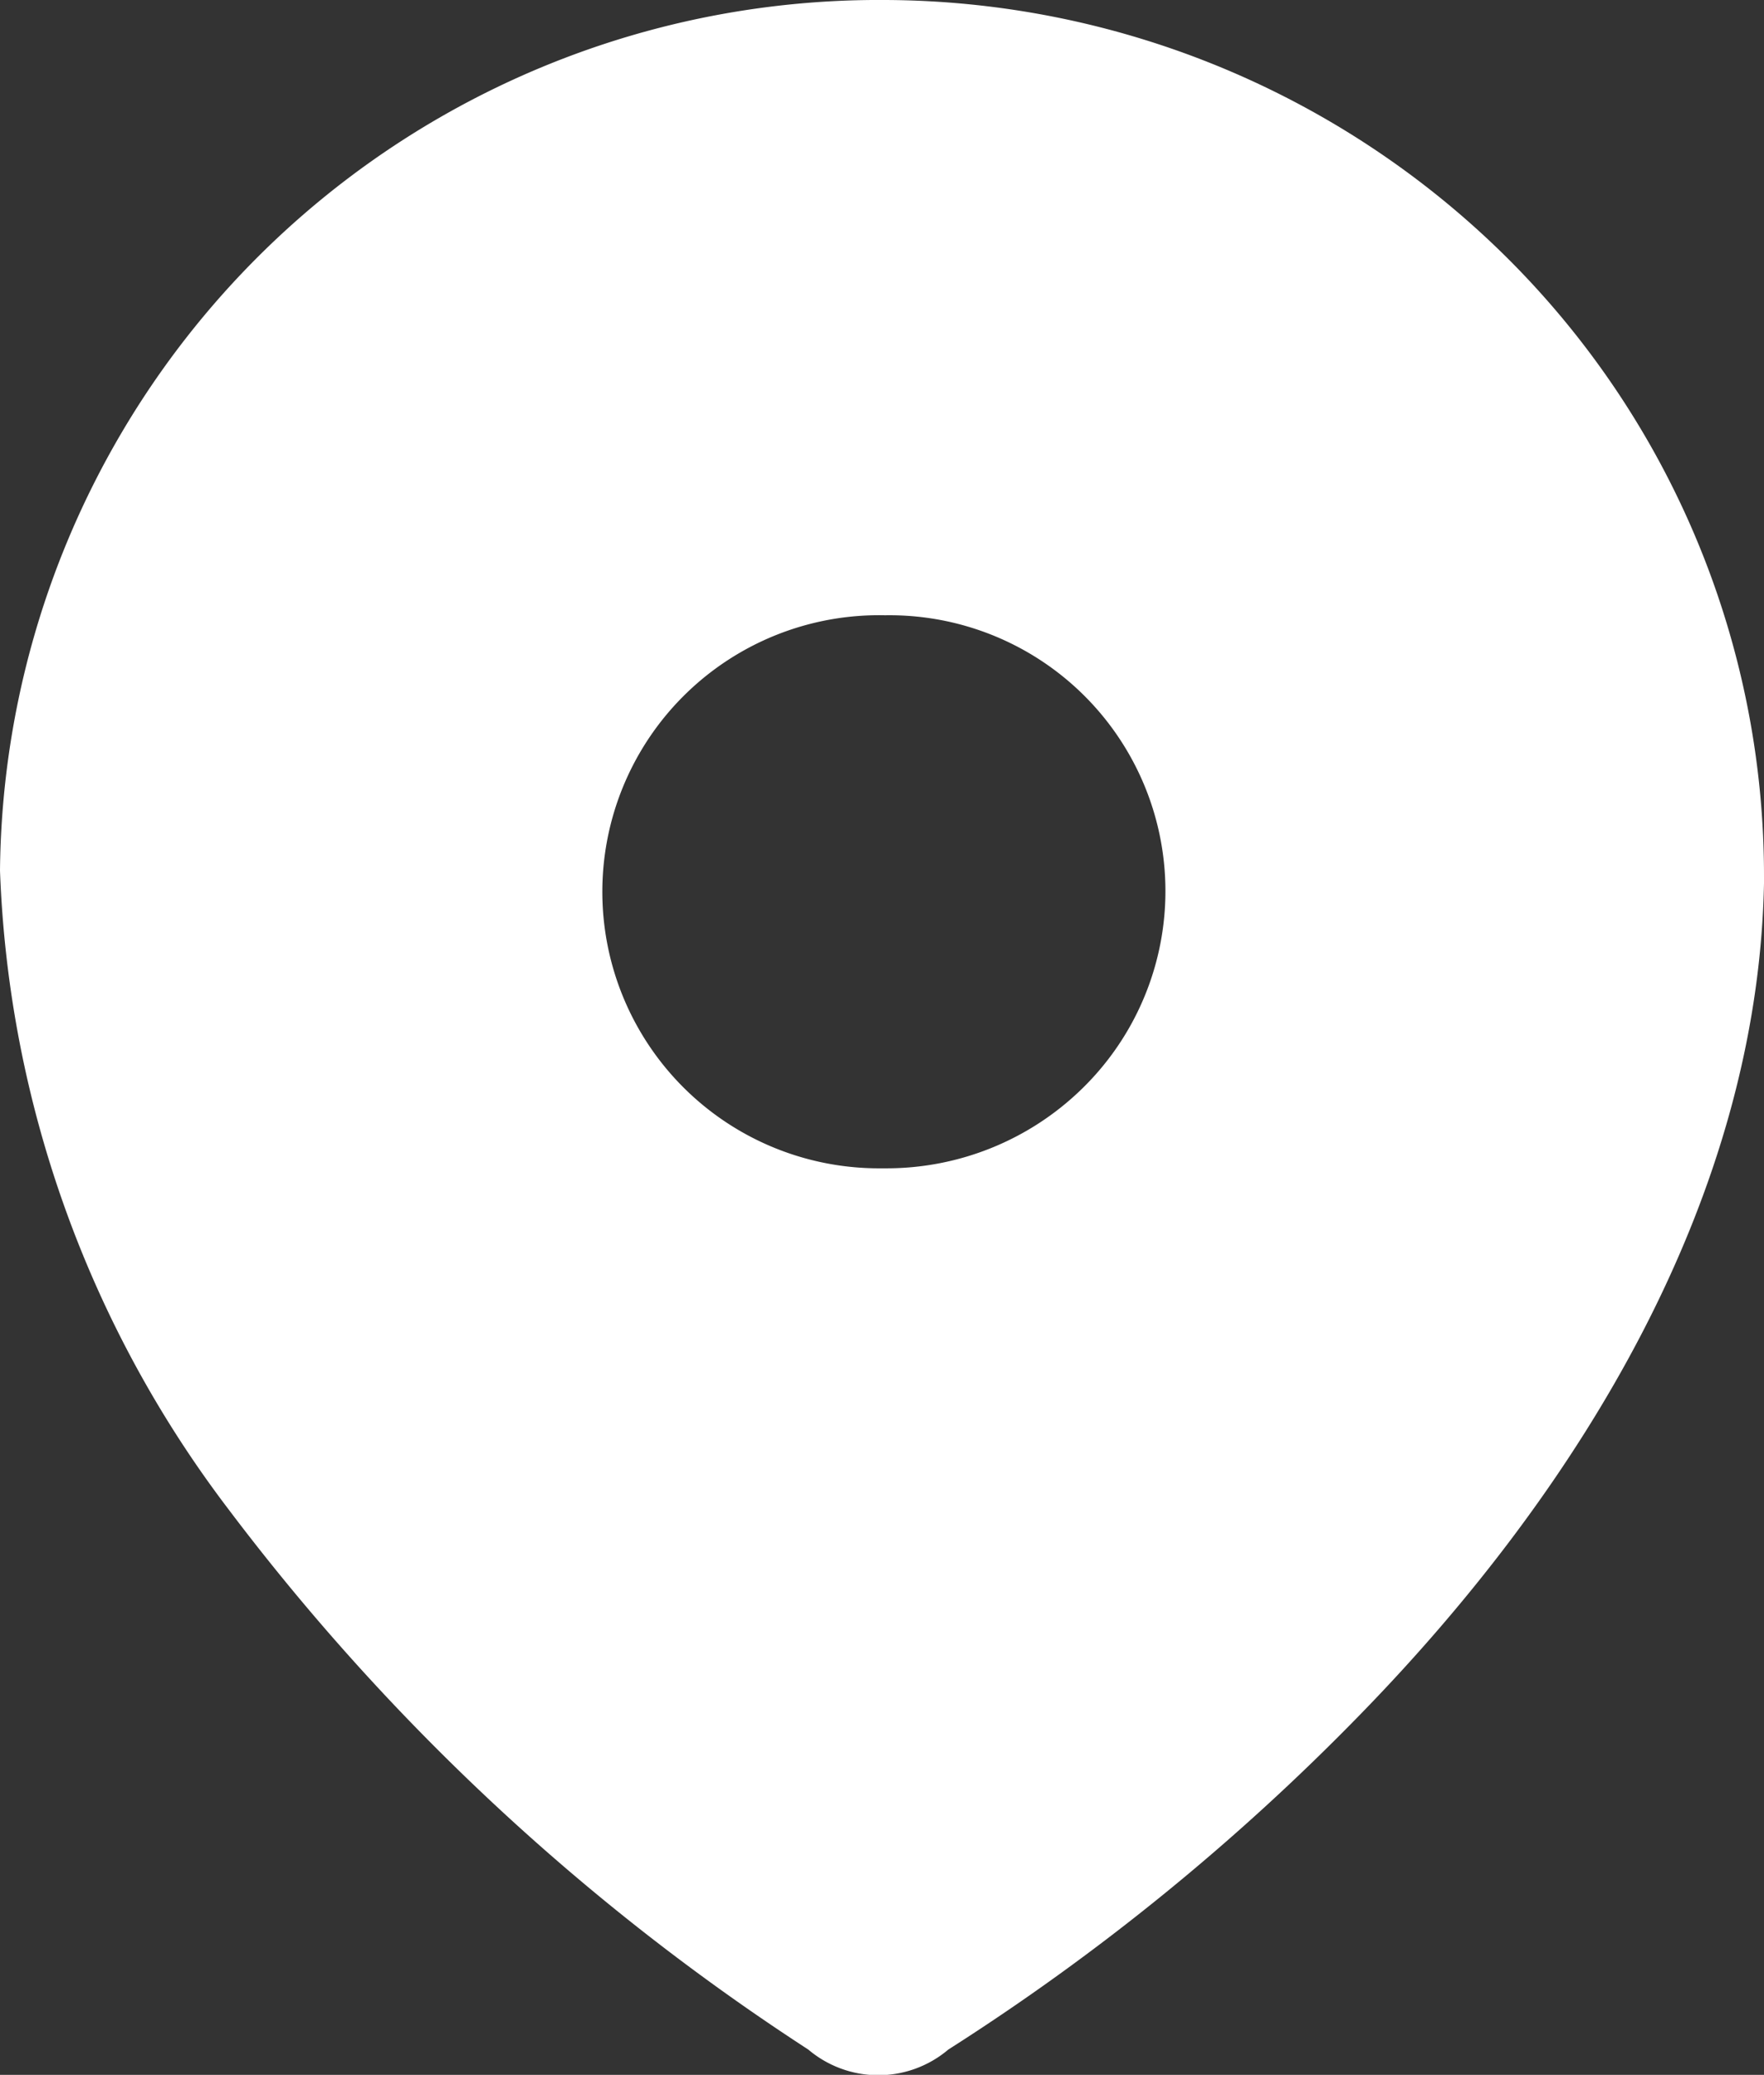
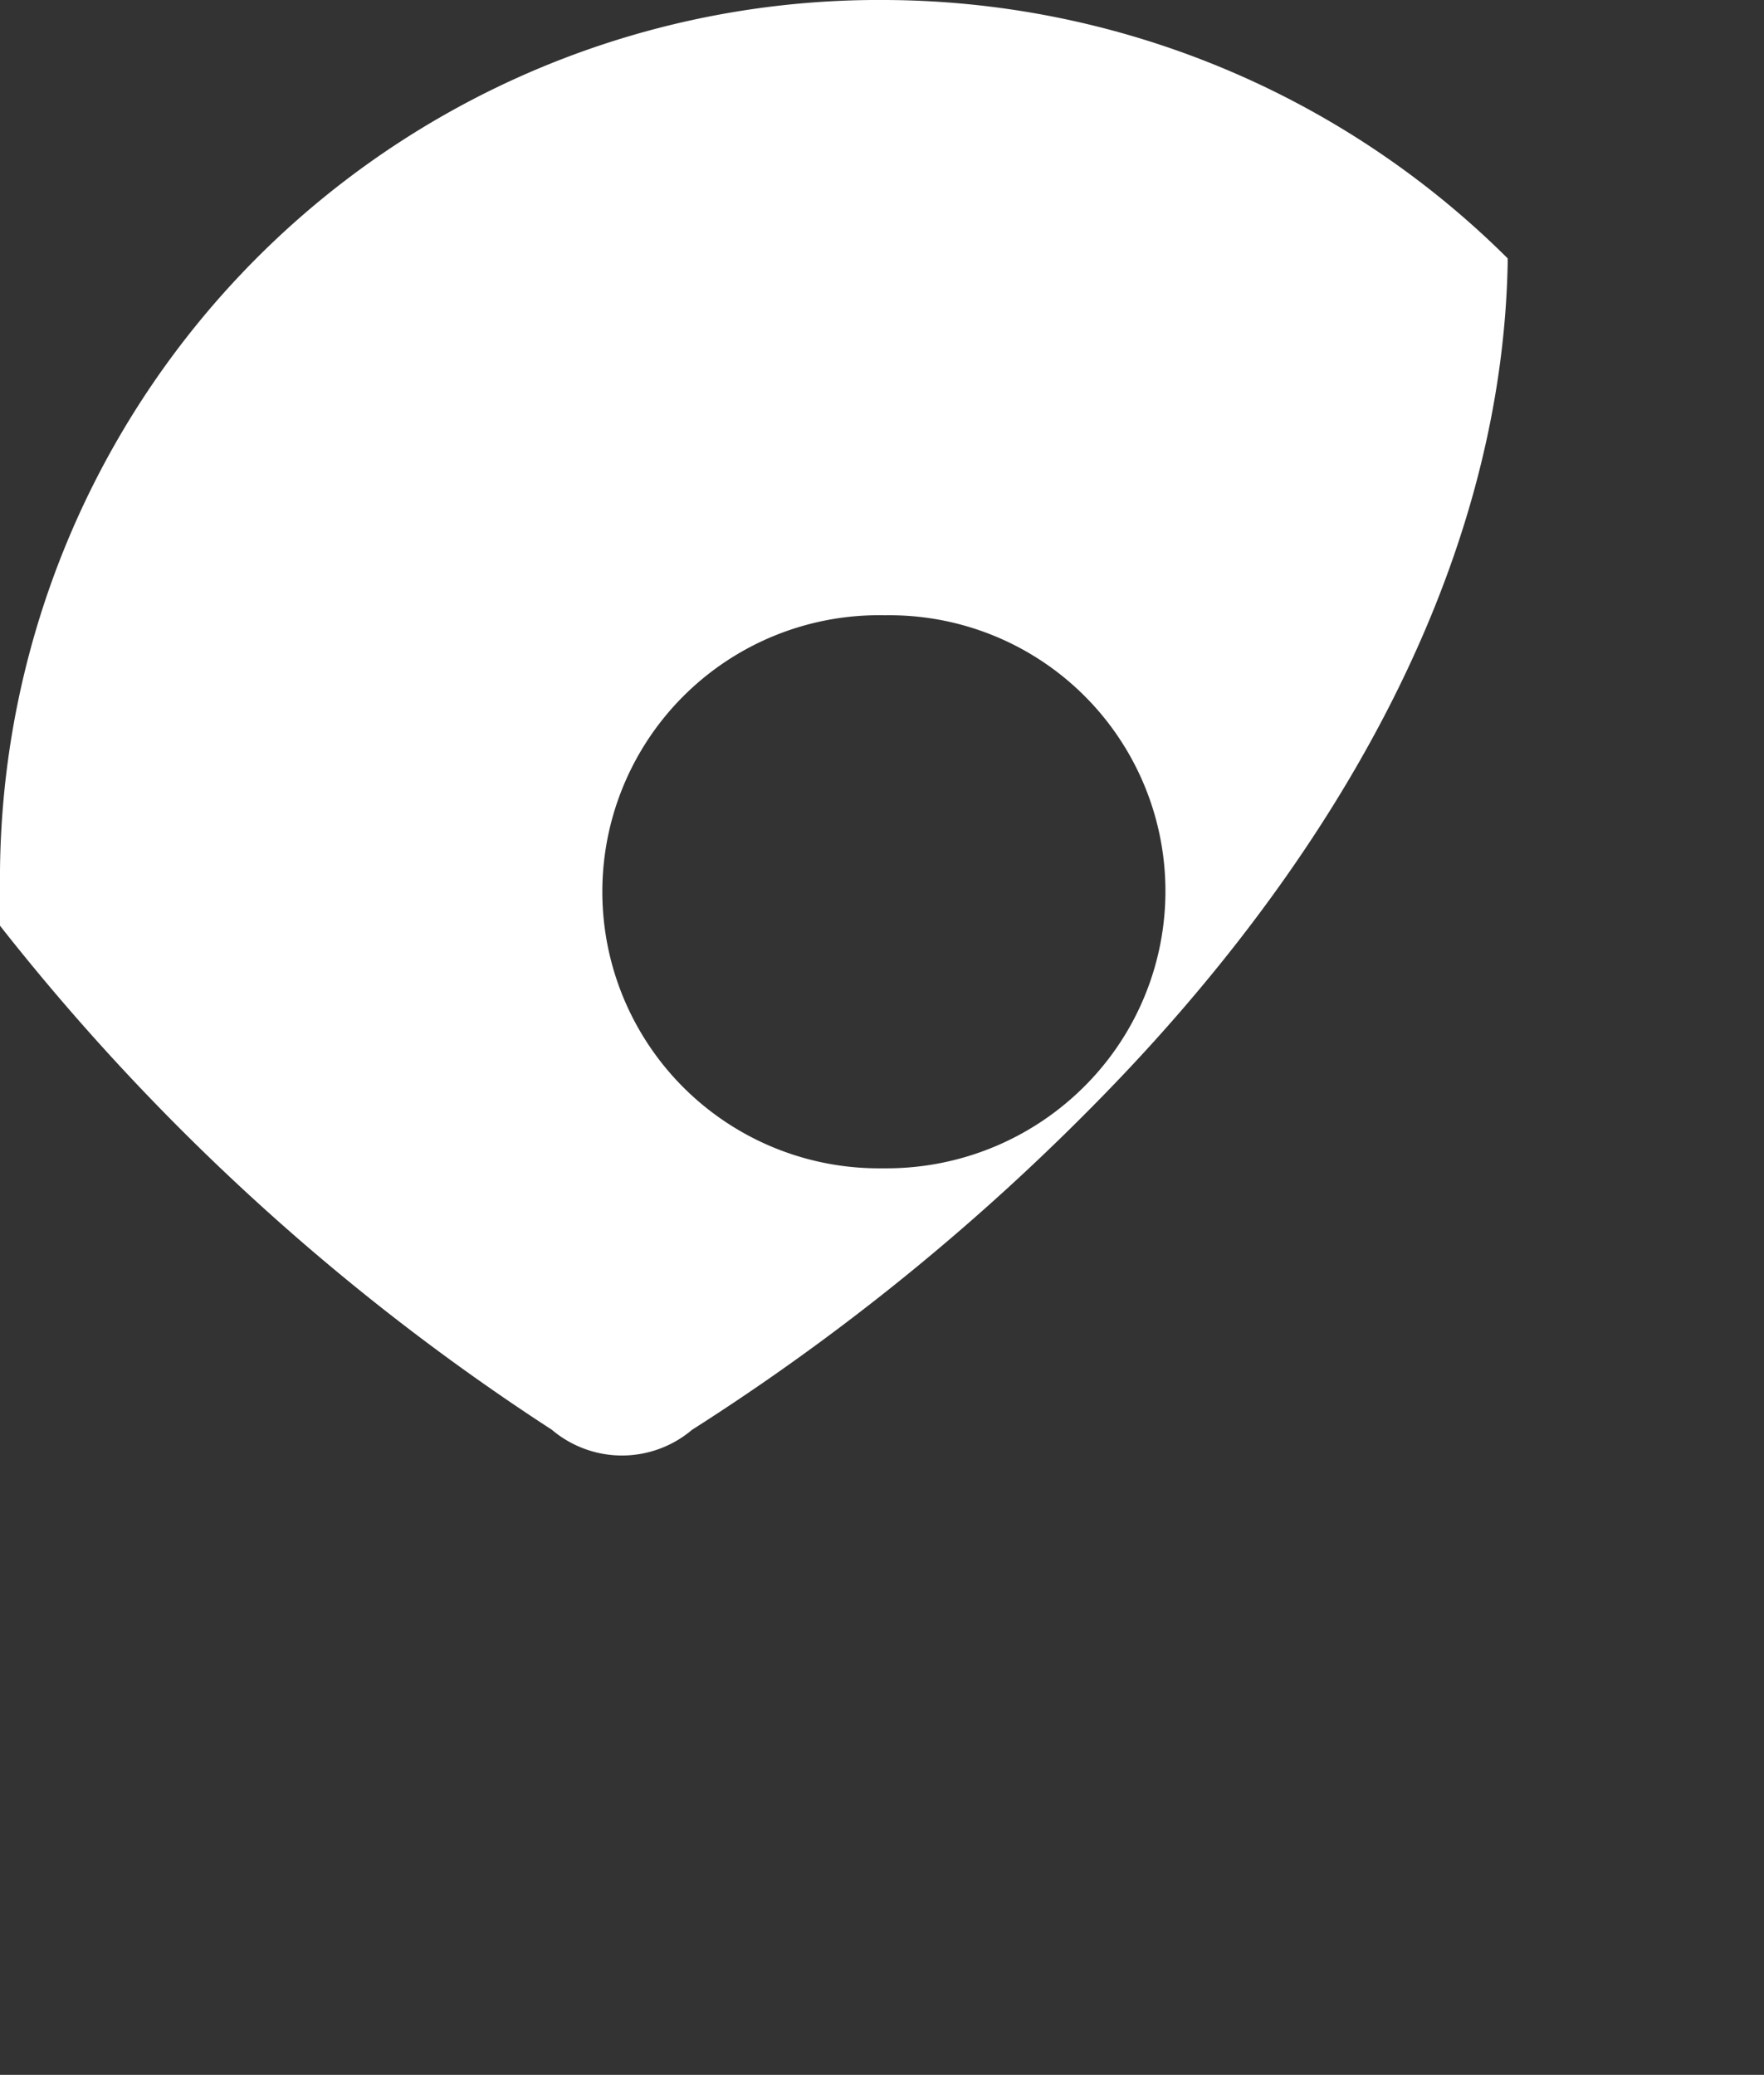
<svg xmlns="http://www.w3.org/2000/svg" width="20.288" height="23.865" viewBox="0 0 20.288 23.865">
  <rect x="0" y="0" width="20.288" height="23.865" fill="#333333" stroke="none" />
-   <path id="_327850b571ec6eac8276a542c2252d04" data-name="327850b571ec6eac8276a542c2252d04" d="M10.18,0a10.2,10.2,0,0,1,7.16,2.972A10.023,10.023,0,0,1,20.288,10.1h0v.06c-.072,3.616-2.1,6.946-4.631,9.547a26.4,26.4,0,0,1-4.75,3.867,1.246,1.246,0,0,1-1.611,0,26.258,26.258,0,0,1-6.671-6.218A12.9,12.9,0,0,1,0,10.013,10.108,10.108,0,0,1,10.18,0Zm0,7.077a3.181,3.181,0,1,0-.036,6.361h.036a3.217,3.217,0,0,0,2.256-.907A3.173,3.173,0,0,0,10.18,7.077Z" transform="translate(0)" fill="#fff" />
+   <path id="_327850b571ec6eac8276a542c2252d04" data-name="327850b571ec6eac8276a542c2252d04" d="M10.18,0a10.2,10.2,0,0,1,7.16,2.972h0v.06c-.072,3.616-2.1,6.946-4.631,9.547a26.4,26.4,0,0,1-4.75,3.867,1.246,1.246,0,0,1-1.611,0,26.258,26.258,0,0,1-6.671-6.218A12.9,12.9,0,0,1,0,10.013,10.108,10.108,0,0,1,10.18,0Zm0,7.077a3.181,3.181,0,1,0-.036,6.361h.036a3.217,3.217,0,0,0,2.256-.907A3.173,3.173,0,0,0,10.18,7.077Z" transform="translate(0)" fill="#fff" />
</svg>